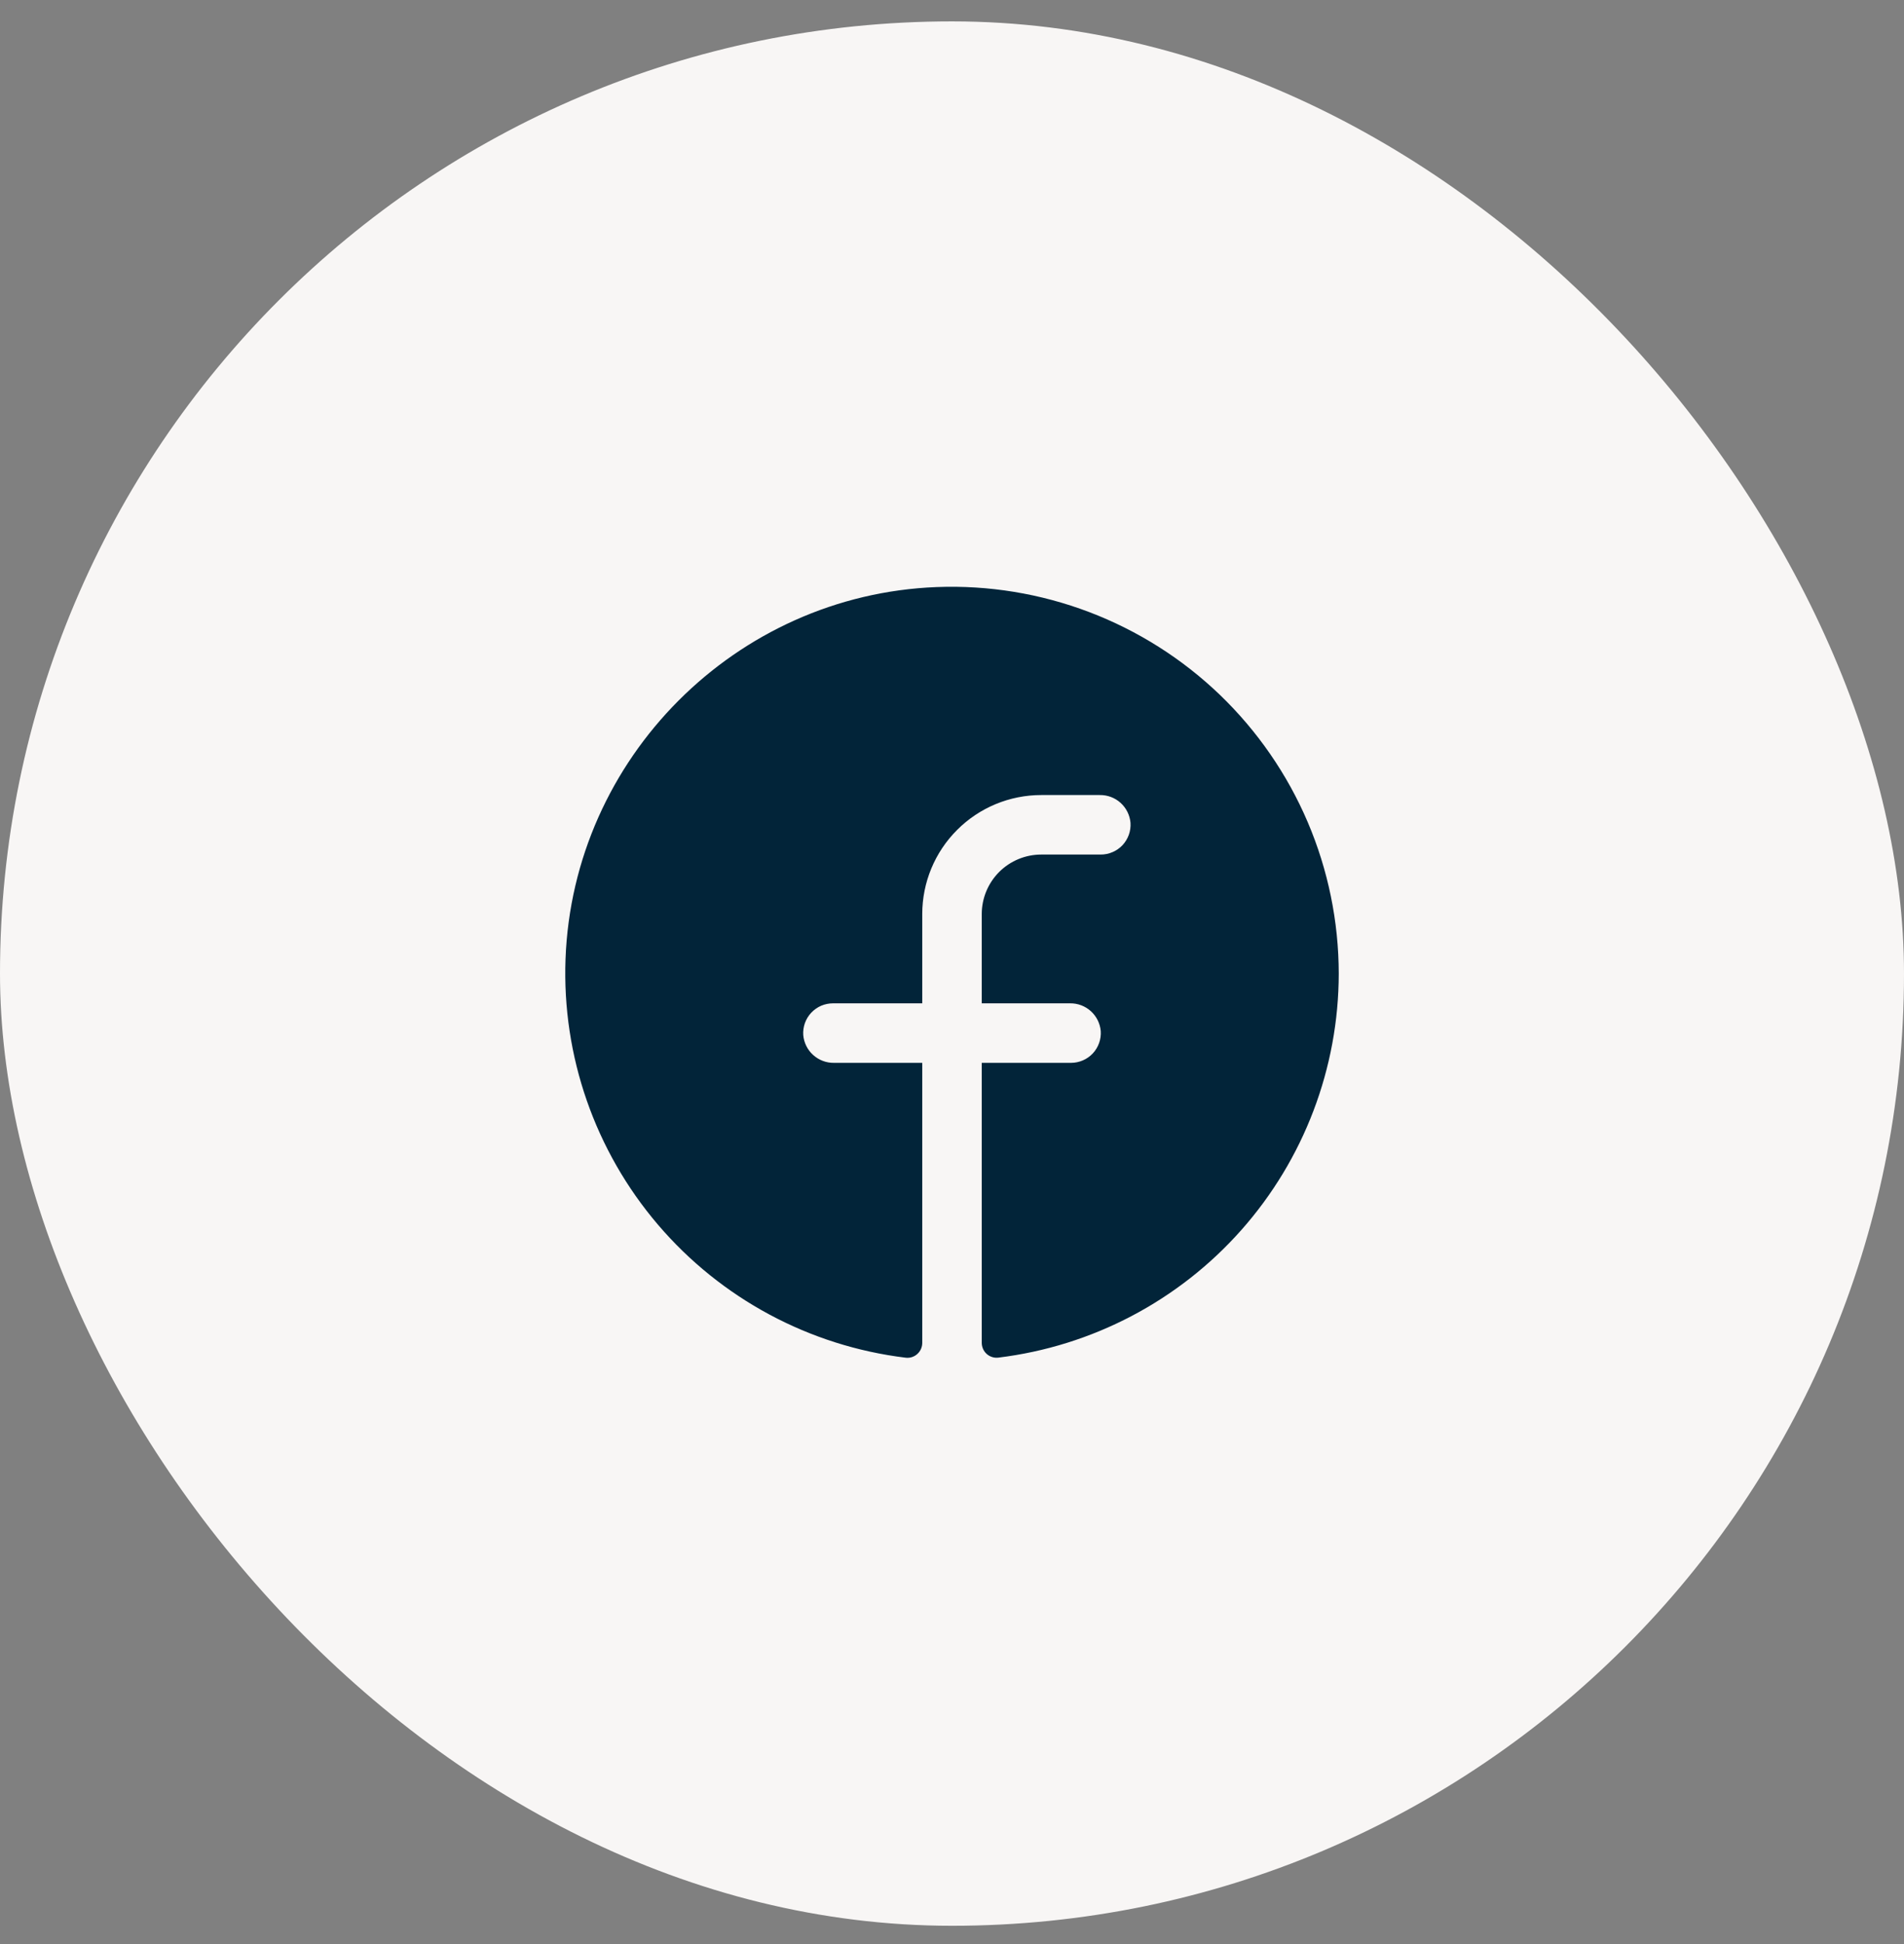
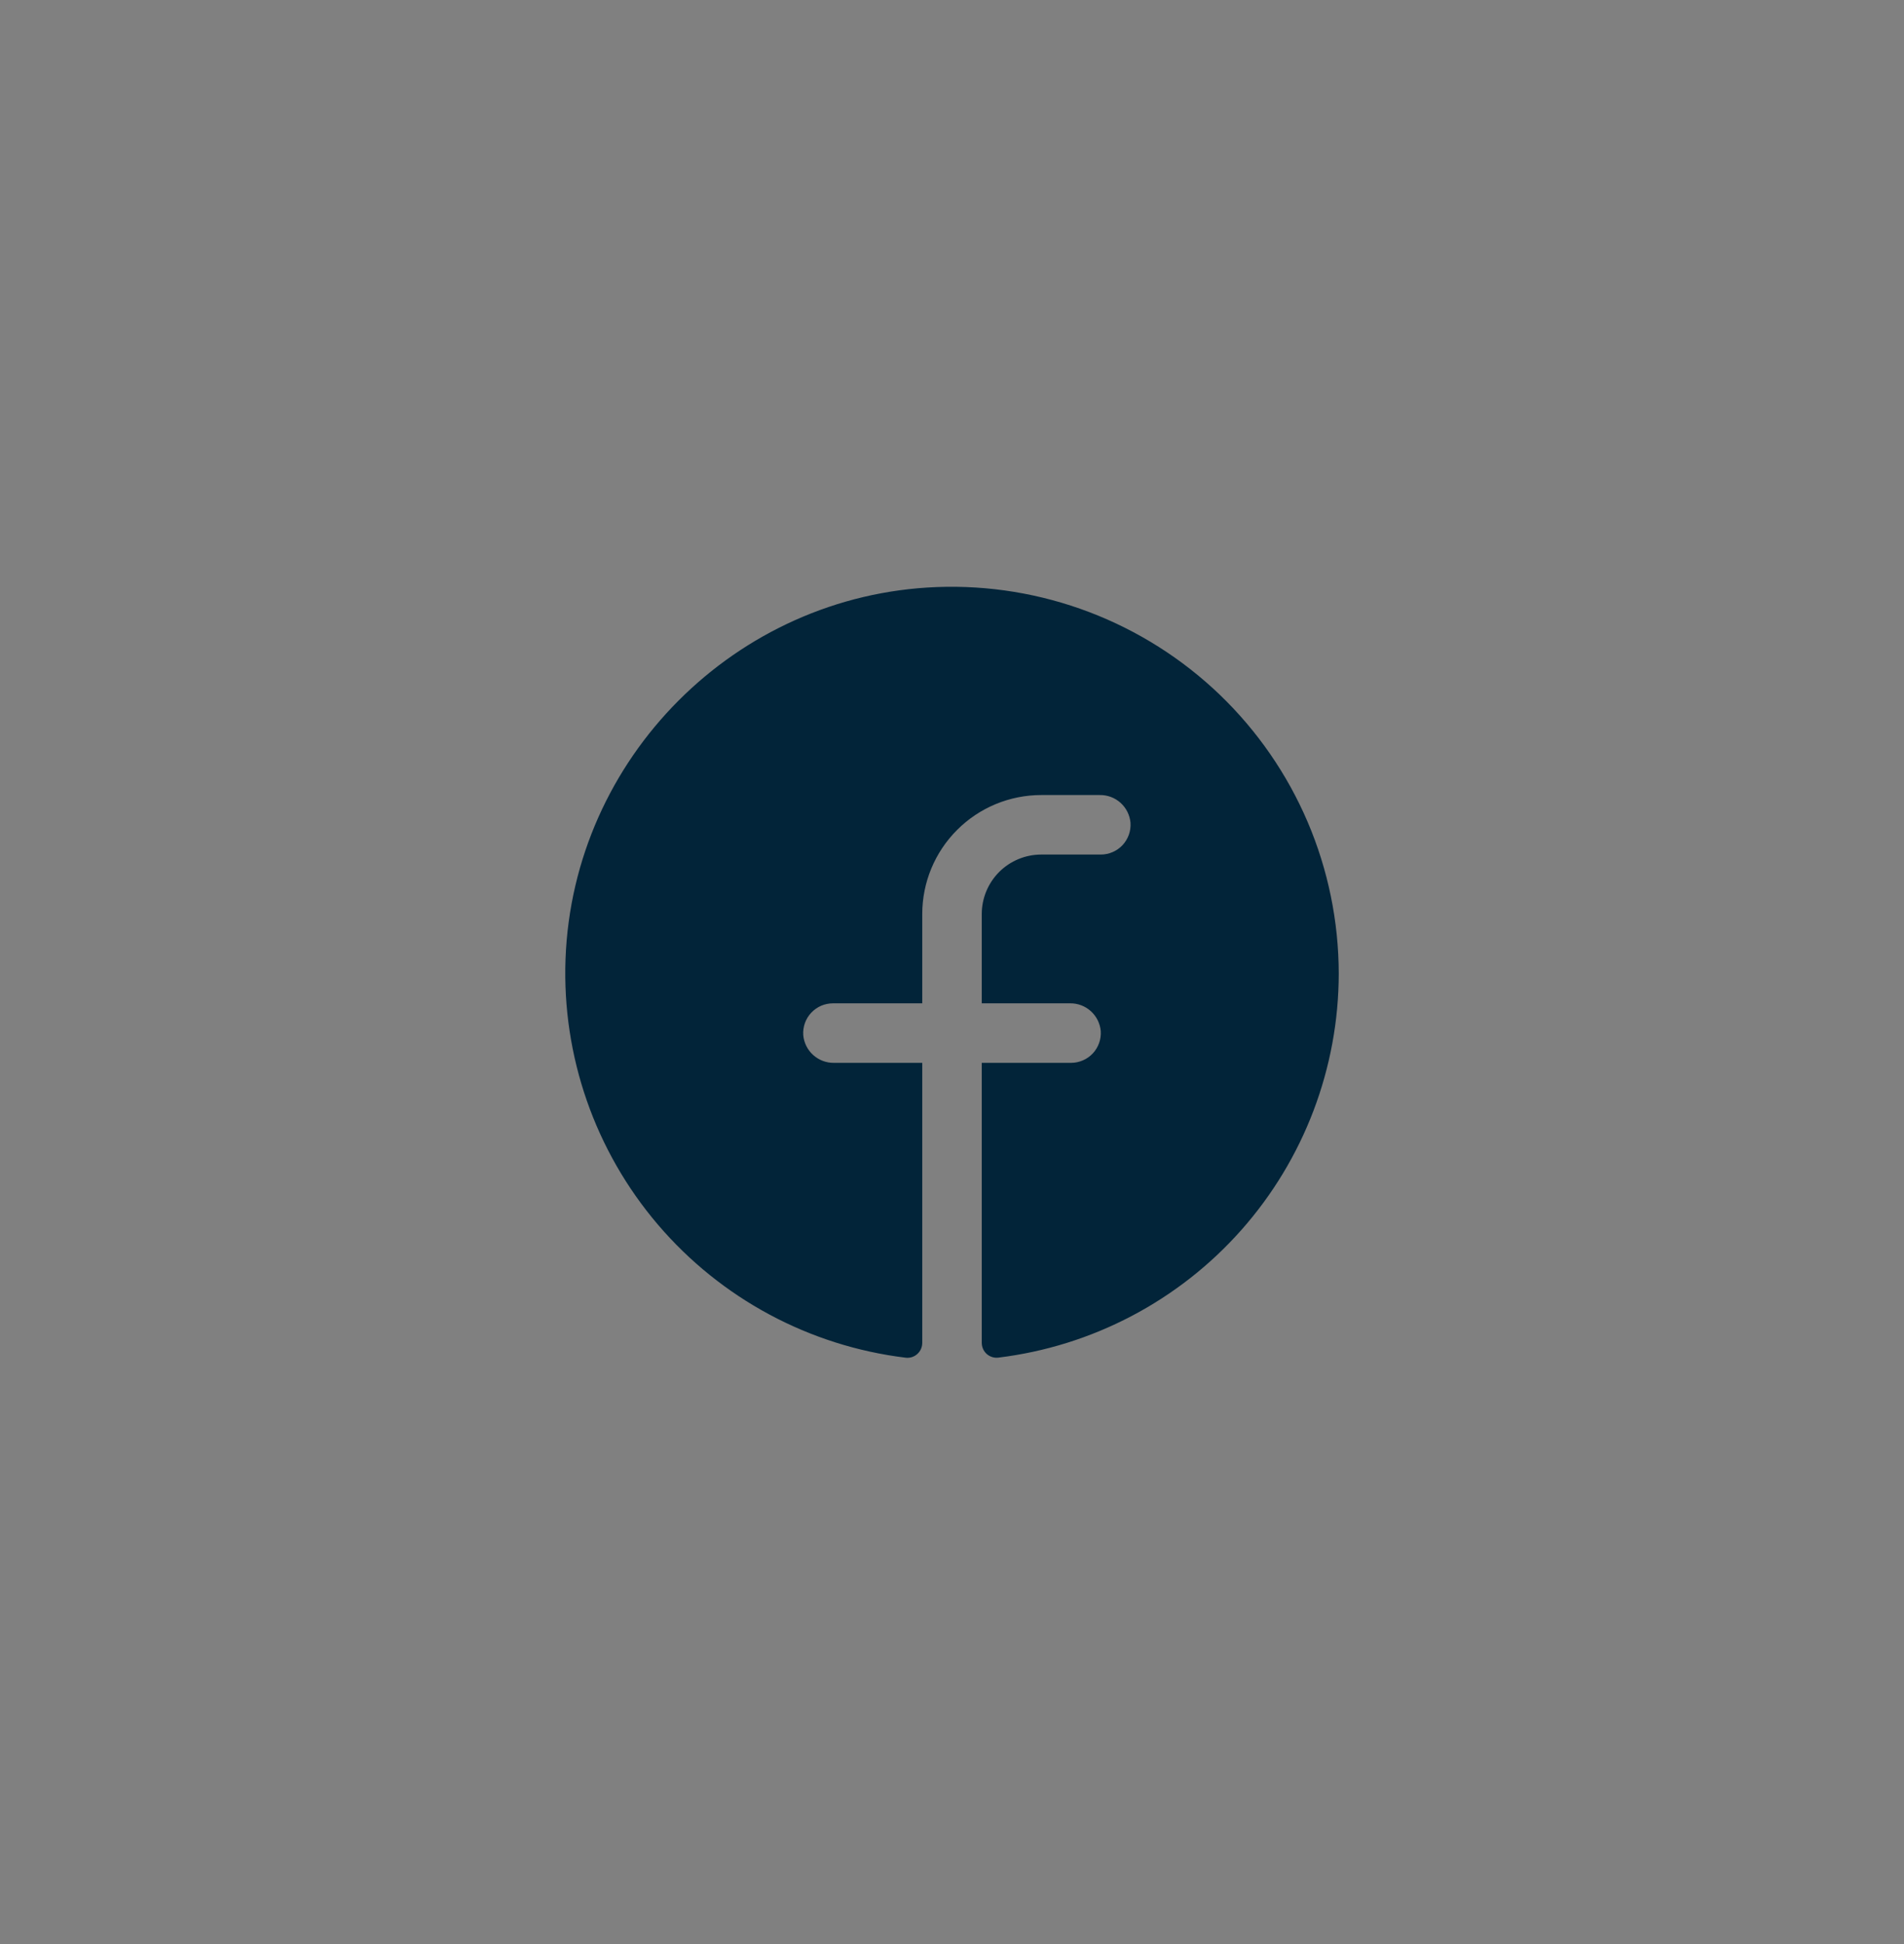
<svg xmlns="http://www.w3.org/2000/svg" width="48" height="49" viewBox="0 0 48 49" fill="none">
  <rect x="0" y="0" width="48" height="49" fill="#808080" stroke="none" />
-   <rect y="0.539" width="48" height="48" rx="24" fill="#F8F6F5" />
  <path d="M33.75 24.539C33.747 26.922 32.873 29.221 31.292 31.005C29.711 32.788 27.533 33.931 25.167 34.219C25.114 34.225 25.061 34.22 25.011 34.204C24.96 34.188 24.914 34.161 24.874 34.126C24.835 34.09 24.803 34.047 24.782 33.998C24.761 33.95 24.75 33.898 24.75 33.844V26.789H27C27.103 26.789 27.204 26.768 27.299 26.727C27.393 26.687 27.478 26.627 27.549 26.552C27.619 26.477 27.673 26.388 27.708 26.291C27.742 26.195 27.757 26.092 27.75 25.989C27.733 25.796 27.644 25.617 27.501 25.487C27.357 25.357 27.17 25.286 26.977 25.289H24.75V23.039C24.75 22.641 24.908 22.26 25.189 21.978C25.471 21.697 25.852 21.539 26.25 21.539H27.75C27.853 21.539 27.954 21.518 28.049 21.477C28.143 21.437 28.228 21.377 28.299 21.302C28.369 21.227 28.423 21.138 28.458 21.041C28.492 20.945 28.507 20.842 28.5 20.739C28.483 20.546 28.394 20.366 28.25 20.236C28.106 20.106 27.919 20.036 27.725 20.039H26.25C25.454 20.039 24.691 20.355 24.129 20.918C23.566 21.48 23.25 22.243 23.25 23.039V25.289H21C20.897 25.289 20.795 25.31 20.701 25.35C20.607 25.391 20.522 25.451 20.451 25.526C20.381 25.601 20.327 25.689 20.292 25.786C20.258 25.883 20.243 25.986 20.25 26.089C20.267 26.282 20.356 26.462 20.5 26.591C20.644 26.721 20.831 26.792 21.025 26.789H23.25V33.846C23.25 33.899 23.239 33.952 23.218 34C23.197 34.048 23.165 34.092 23.126 34.127C23.087 34.163 23.04 34.189 22.99 34.206C22.939 34.222 22.886 34.227 22.834 34.221C20.405 33.926 18.176 32.729 16.587 30.868C14.999 29.007 14.167 26.617 14.257 24.172C14.444 19.11 18.545 14.994 23.611 14.797C24.922 14.746 26.231 14.961 27.458 15.427C28.685 15.894 29.805 16.603 30.752 17.512C31.698 18.422 32.452 19.513 32.967 20.72C33.482 21.927 33.748 23.226 33.75 24.539Z" fill="#022439" />
</svg>